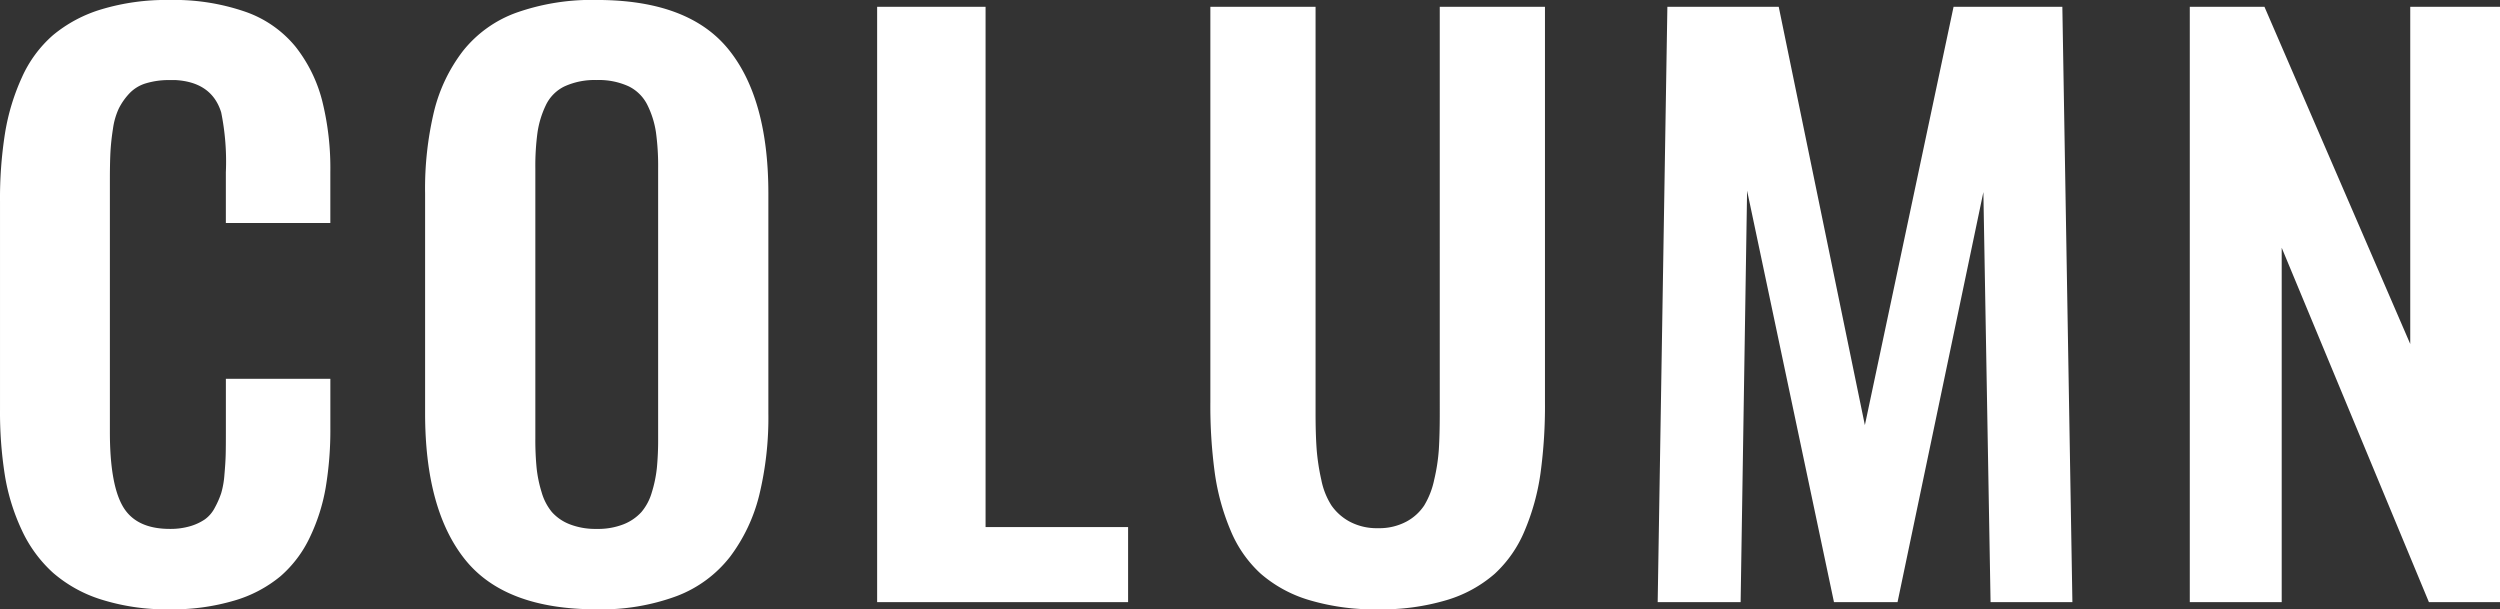
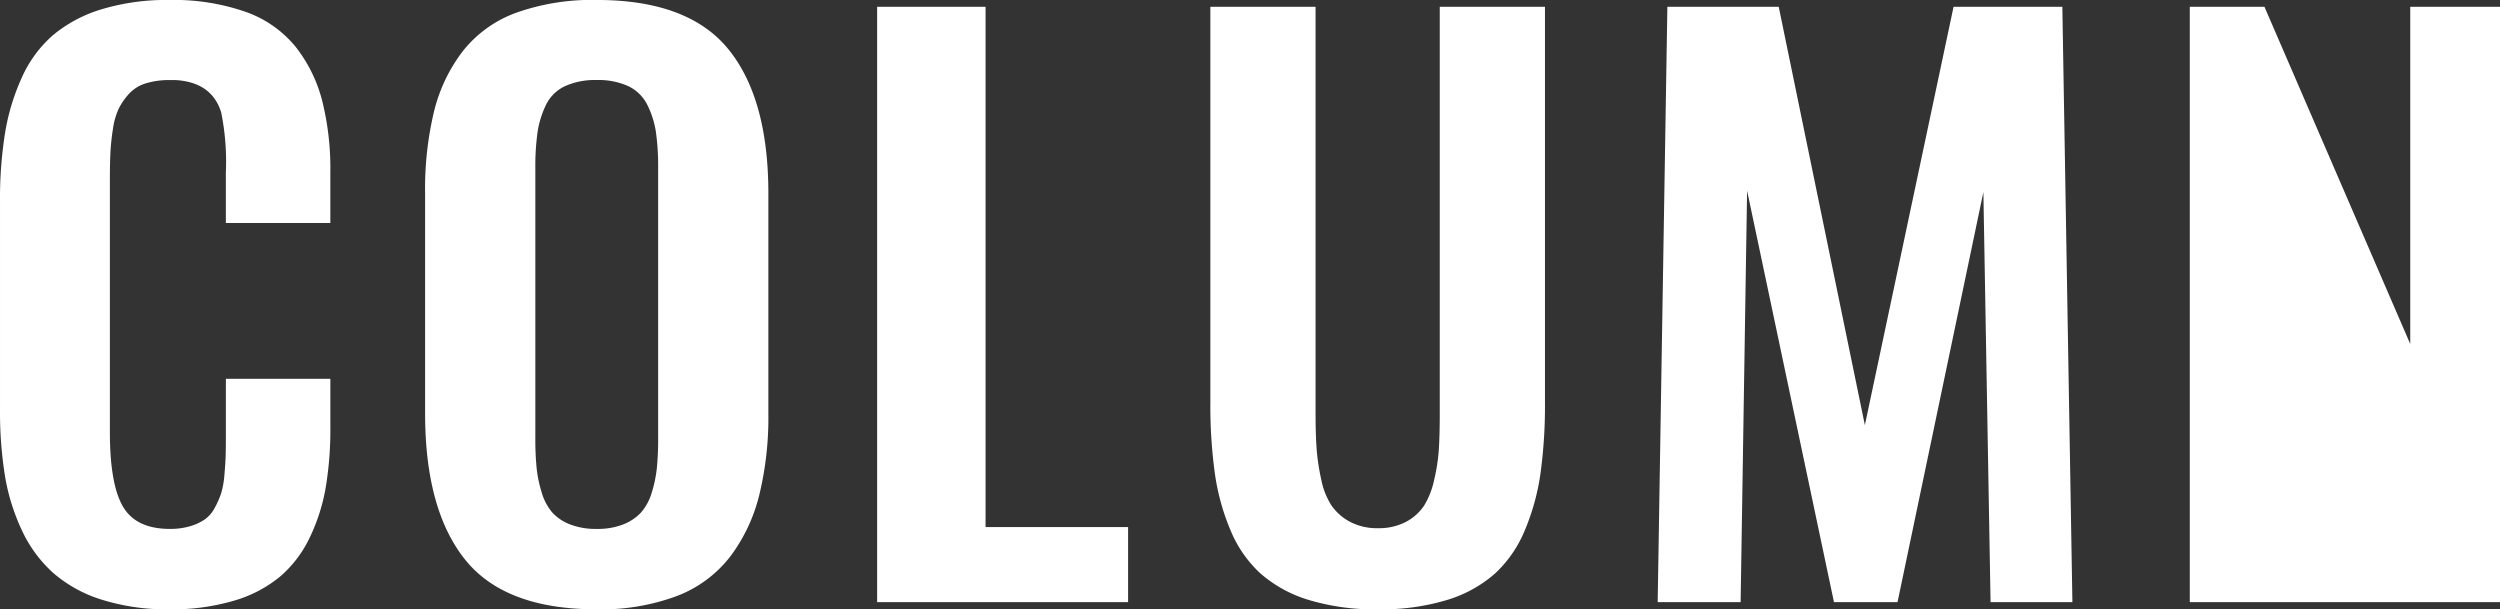
<svg xmlns="http://www.w3.org/2000/svg" width="237.979" height="58.003" viewBox="0 0 237.979 58.003">
  <rect x="0" y="0" width="237.979" height="58.003" fill="#333333" stroke="none" />
-   <path id="ttl-en" d="M19.448.684a20.651,20.651,0,0,1-6.46-.923A12.849,12.849,0,0,1,8.357-2.8,12.616,12.616,0,0,1,5.383-6.87a19.69,19.69,0,0,1-1.606-5.212,38.611,38.611,0,0,1-.461-6.272V-38.11a39.926,39.926,0,0,1,.479-6.545,20.78,20.78,0,0,1,1.606-5.3A11.629,11.629,0,0,1,8.357-53.97a13.079,13.079,0,0,1,4.614-2.461,21.347,21.347,0,0,1,6.477-.889,20.685,20.685,0,0,1,7.246,1.128,10.722,10.722,0,0,1,4.751,3.315,13.874,13.874,0,0,1,2.529,5.11,26.4,26.4,0,0,1,.786,6.819v4.854H24.814v-4.819a23.593,23.593,0,0,0-.444-5.708q-.889-2.871-4.341-3.076h-.547a7.566,7.566,0,0,0-2.273.308,3.579,3.579,0,0,0-1.589.974A6.138,6.138,0,0,0,14.629-47a6.764,6.764,0,0,0-.564,1.965,21.827,21.827,0,0,0-.239,2.239q-.051,1.025-.051,2.6V-16.2q0,4.99,1.248,7.109t4.46,2.119a6.607,6.607,0,0,0,1.931-.256,5,5,0,0,0,1.4-.649,3.149,3.149,0,0,0,.957-1.128,8.481,8.481,0,0,0,.6-1.367,8.444,8.444,0,0,0,.308-1.76q.1-1.128.12-1.914t.017-2.153V-21.26h9.946v4.648a33.185,33.185,0,0,1-.444,5.708A17.962,17.962,0,0,1,32.8-6.152,11.279,11.279,0,0,1,30.01-2.461,12.251,12.251,0,0,1,25.635-.154,20.681,20.681,0,0,1,19.448.684Zm40.671,0q-8.75,0-12.544-4.751T43.781-17.979V-38.9a31.623,31.623,0,0,1,.854-7.827,15.463,15.463,0,0,1,2.751-5.742,11.465,11.465,0,0,1,5.076-3.64,21.505,21.505,0,0,1,7.656-1.213q8.716,0,12.527,4.683T76.457-38.9v20.918a31.333,31.333,0,0,1-.872,7.81,16.15,16.15,0,0,1-2.769,5.845A11.657,11.657,0,0,1,67.741-.581,20.61,20.61,0,0,1,60.119.684Zm-2.581-8.1a6.752,6.752,0,0,0,2.581.444,6.621,6.621,0,0,0,2.563-.444,4.556,4.556,0,0,0,1.692-1.162,5.065,5.065,0,0,0,.991-1.88,12.042,12.042,0,0,0,.479-2.324,27.528,27.528,0,0,0,.12-2.769V-41.289a23.667,23.667,0,0,0-.205-3.418,8.727,8.727,0,0,0-.8-2.581A3.9,3.9,0,0,0,63.161-49.1a6.79,6.79,0,0,0-3.042-.6,6.9,6.9,0,0,0-3.059.6,3.8,3.8,0,0,0-1.794,1.812,9.046,9.046,0,0,0-.786,2.581,23.667,23.667,0,0,0-.205,3.418v25.737a27.527,27.527,0,0,0,.12,2.769,12.043,12.043,0,0,0,.479,2.324,5.22,5.22,0,0,0,.974,1.88A4.377,4.377,0,0,0,57.539-7.417ZM86.811,0V-56.67H97.133V-7.144H110.7V0Zm47.678.684a21.734,21.734,0,0,1-6.58-.889,12.422,12.422,0,0,1-4.58-2.5,11.513,11.513,0,0,1-2.871-4.119,21.705,21.705,0,0,1-1.5-5.435,47.445,47.445,0,0,1-.427-6.785V-56.67h10.015v38.691q0,1.982.1,3.384a20.456,20.456,0,0,0,.444,2.939,7.062,7.062,0,0,0,.974,2.461,5,5,0,0,0,1.743,1.538,5.462,5.462,0,0,0,2.683.615,5.462,5.462,0,0,0,2.683-.615,4.689,4.689,0,0,0,1.709-1.538,7.807,7.807,0,0,0,.957-2.461,17.684,17.684,0,0,0,.444-2.922q.085-1.384.085-3.4V-56.67h10.015v37.632a47.444,47.444,0,0,1-.427,6.785,21.706,21.706,0,0,1-1.5,5.435A11.622,11.622,0,0,1,145.6-2.7a12.252,12.252,0,0,1-4.563,2.5A21.6,21.6,0,0,1,134.489.684ZM161.112,0l.923-56.67h10.6l8.2,39.819,8.442-39.819h10.356L200.59,0H192.8l-.684-39.033L183.944,0h-6.05l-8.271-39.17L169.008,0Zm50.652,0V-56.67h7.109L232.75-24.575V-56.67h8.545V0h-6.768L220.514-33.735V0Z" transform="translate(-3.315 57.319)" fill="#fff" />
+   <path id="ttl-en" d="M19.448.684a20.651,20.651,0,0,1-6.46-.923A12.849,12.849,0,0,1,8.357-2.8,12.616,12.616,0,0,1,5.383-6.87a19.69,19.69,0,0,1-1.606-5.212,38.611,38.611,0,0,1-.461-6.272V-38.11a39.926,39.926,0,0,1,.479-6.545,20.78,20.78,0,0,1,1.606-5.3A11.629,11.629,0,0,1,8.357-53.97a13.079,13.079,0,0,1,4.614-2.461,21.347,21.347,0,0,1,6.477-.889,20.685,20.685,0,0,1,7.246,1.128,10.722,10.722,0,0,1,4.751,3.315,13.874,13.874,0,0,1,2.529,5.11,26.4,26.4,0,0,1,.786,6.819v4.854H24.814v-4.819a23.593,23.593,0,0,0-.444-5.708q-.889-2.871-4.341-3.076h-.547a7.566,7.566,0,0,0-2.273.308,3.579,3.579,0,0,0-1.589.974A6.138,6.138,0,0,0,14.629-47a6.764,6.764,0,0,0-.564,1.965,21.827,21.827,0,0,0-.239,2.239q-.051,1.025-.051,2.6V-16.2q0,4.99,1.248,7.109t4.46,2.119a6.607,6.607,0,0,0,1.931-.256,5,5,0,0,0,1.4-.649,3.149,3.149,0,0,0,.957-1.128,8.481,8.481,0,0,0,.6-1.367,8.444,8.444,0,0,0,.308-1.76q.1-1.128.12-1.914t.017-2.153V-21.26h9.946v4.648a33.185,33.185,0,0,1-.444,5.708A17.962,17.962,0,0,1,32.8-6.152,11.279,11.279,0,0,1,30.01-2.461,12.251,12.251,0,0,1,25.635-.154,20.681,20.681,0,0,1,19.448.684Zm40.671,0q-8.75,0-12.544-4.751T43.781-17.979V-38.9a31.623,31.623,0,0,1,.854-7.827,15.463,15.463,0,0,1,2.751-5.742,11.465,11.465,0,0,1,5.076-3.64,21.505,21.505,0,0,1,7.656-1.213q8.716,0,12.527,4.683T76.457-38.9v20.918a31.333,31.333,0,0,1-.872,7.81,16.15,16.15,0,0,1-2.769,5.845A11.657,11.657,0,0,1,67.741-.581,20.61,20.61,0,0,1,60.119.684Zm-2.581-8.1a6.752,6.752,0,0,0,2.581.444,6.621,6.621,0,0,0,2.563-.444,4.556,4.556,0,0,0,1.692-1.162,5.065,5.065,0,0,0,.991-1.88,12.042,12.042,0,0,0,.479-2.324,27.528,27.528,0,0,0,.12-2.769V-41.289a23.667,23.667,0,0,0-.205-3.418,8.727,8.727,0,0,0-.8-2.581A3.9,3.9,0,0,0,63.161-49.1a6.79,6.79,0,0,0-3.042-.6,6.9,6.9,0,0,0-3.059.6,3.8,3.8,0,0,0-1.794,1.812,9.046,9.046,0,0,0-.786,2.581,23.667,23.667,0,0,0-.205,3.418v25.737a27.527,27.527,0,0,0,.12,2.769,12.043,12.043,0,0,0,.479,2.324,5.22,5.22,0,0,0,.974,1.88A4.377,4.377,0,0,0,57.539-7.417ZM86.811,0V-56.67H97.133V-7.144H110.7V0Zm47.678.684a21.734,21.734,0,0,1-6.58-.889,12.422,12.422,0,0,1-4.58-2.5,11.513,11.513,0,0,1-2.871-4.119,21.705,21.705,0,0,1-1.5-5.435,47.445,47.445,0,0,1-.427-6.785V-56.67h10.015v38.691q0,1.982.1,3.384a20.456,20.456,0,0,0,.444,2.939,7.062,7.062,0,0,0,.974,2.461,5,5,0,0,0,1.743,1.538,5.462,5.462,0,0,0,2.683.615,5.462,5.462,0,0,0,2.683-.615,4.689,4.689,0,0,0,1.709-1.538,7.807,7.807,0,0,0,.957-2.461,17.684,17.684,0,0,0,.444-2.922q.085-1.384.085-3.4V-56.67h10.015v37.632a47.444,47.444,0,0,1-.427,6.785,21.706,21.706,0,0,1-1.5,5.435A11.622,11.622,0,0,1,145.6-2.7a12.252,12.252,0,0,1-4.563,2.5A21.6,21.6,0,0,1,134.489.684ZM161.112,0l.923-56.67h10.6l8.2,39.819,8.442-39.819h10.356L200.59,0H192.8l-.684-39.033L183.944,0h-6.05l-8.271-39.17L169.008,0Zm50.652,0V-56.67h7.109L232.75-24.575V-56.67h8.545V0h-6.768V0Z" transform="translate(-3.315 57.319)" fill="#fff" />
</svg>